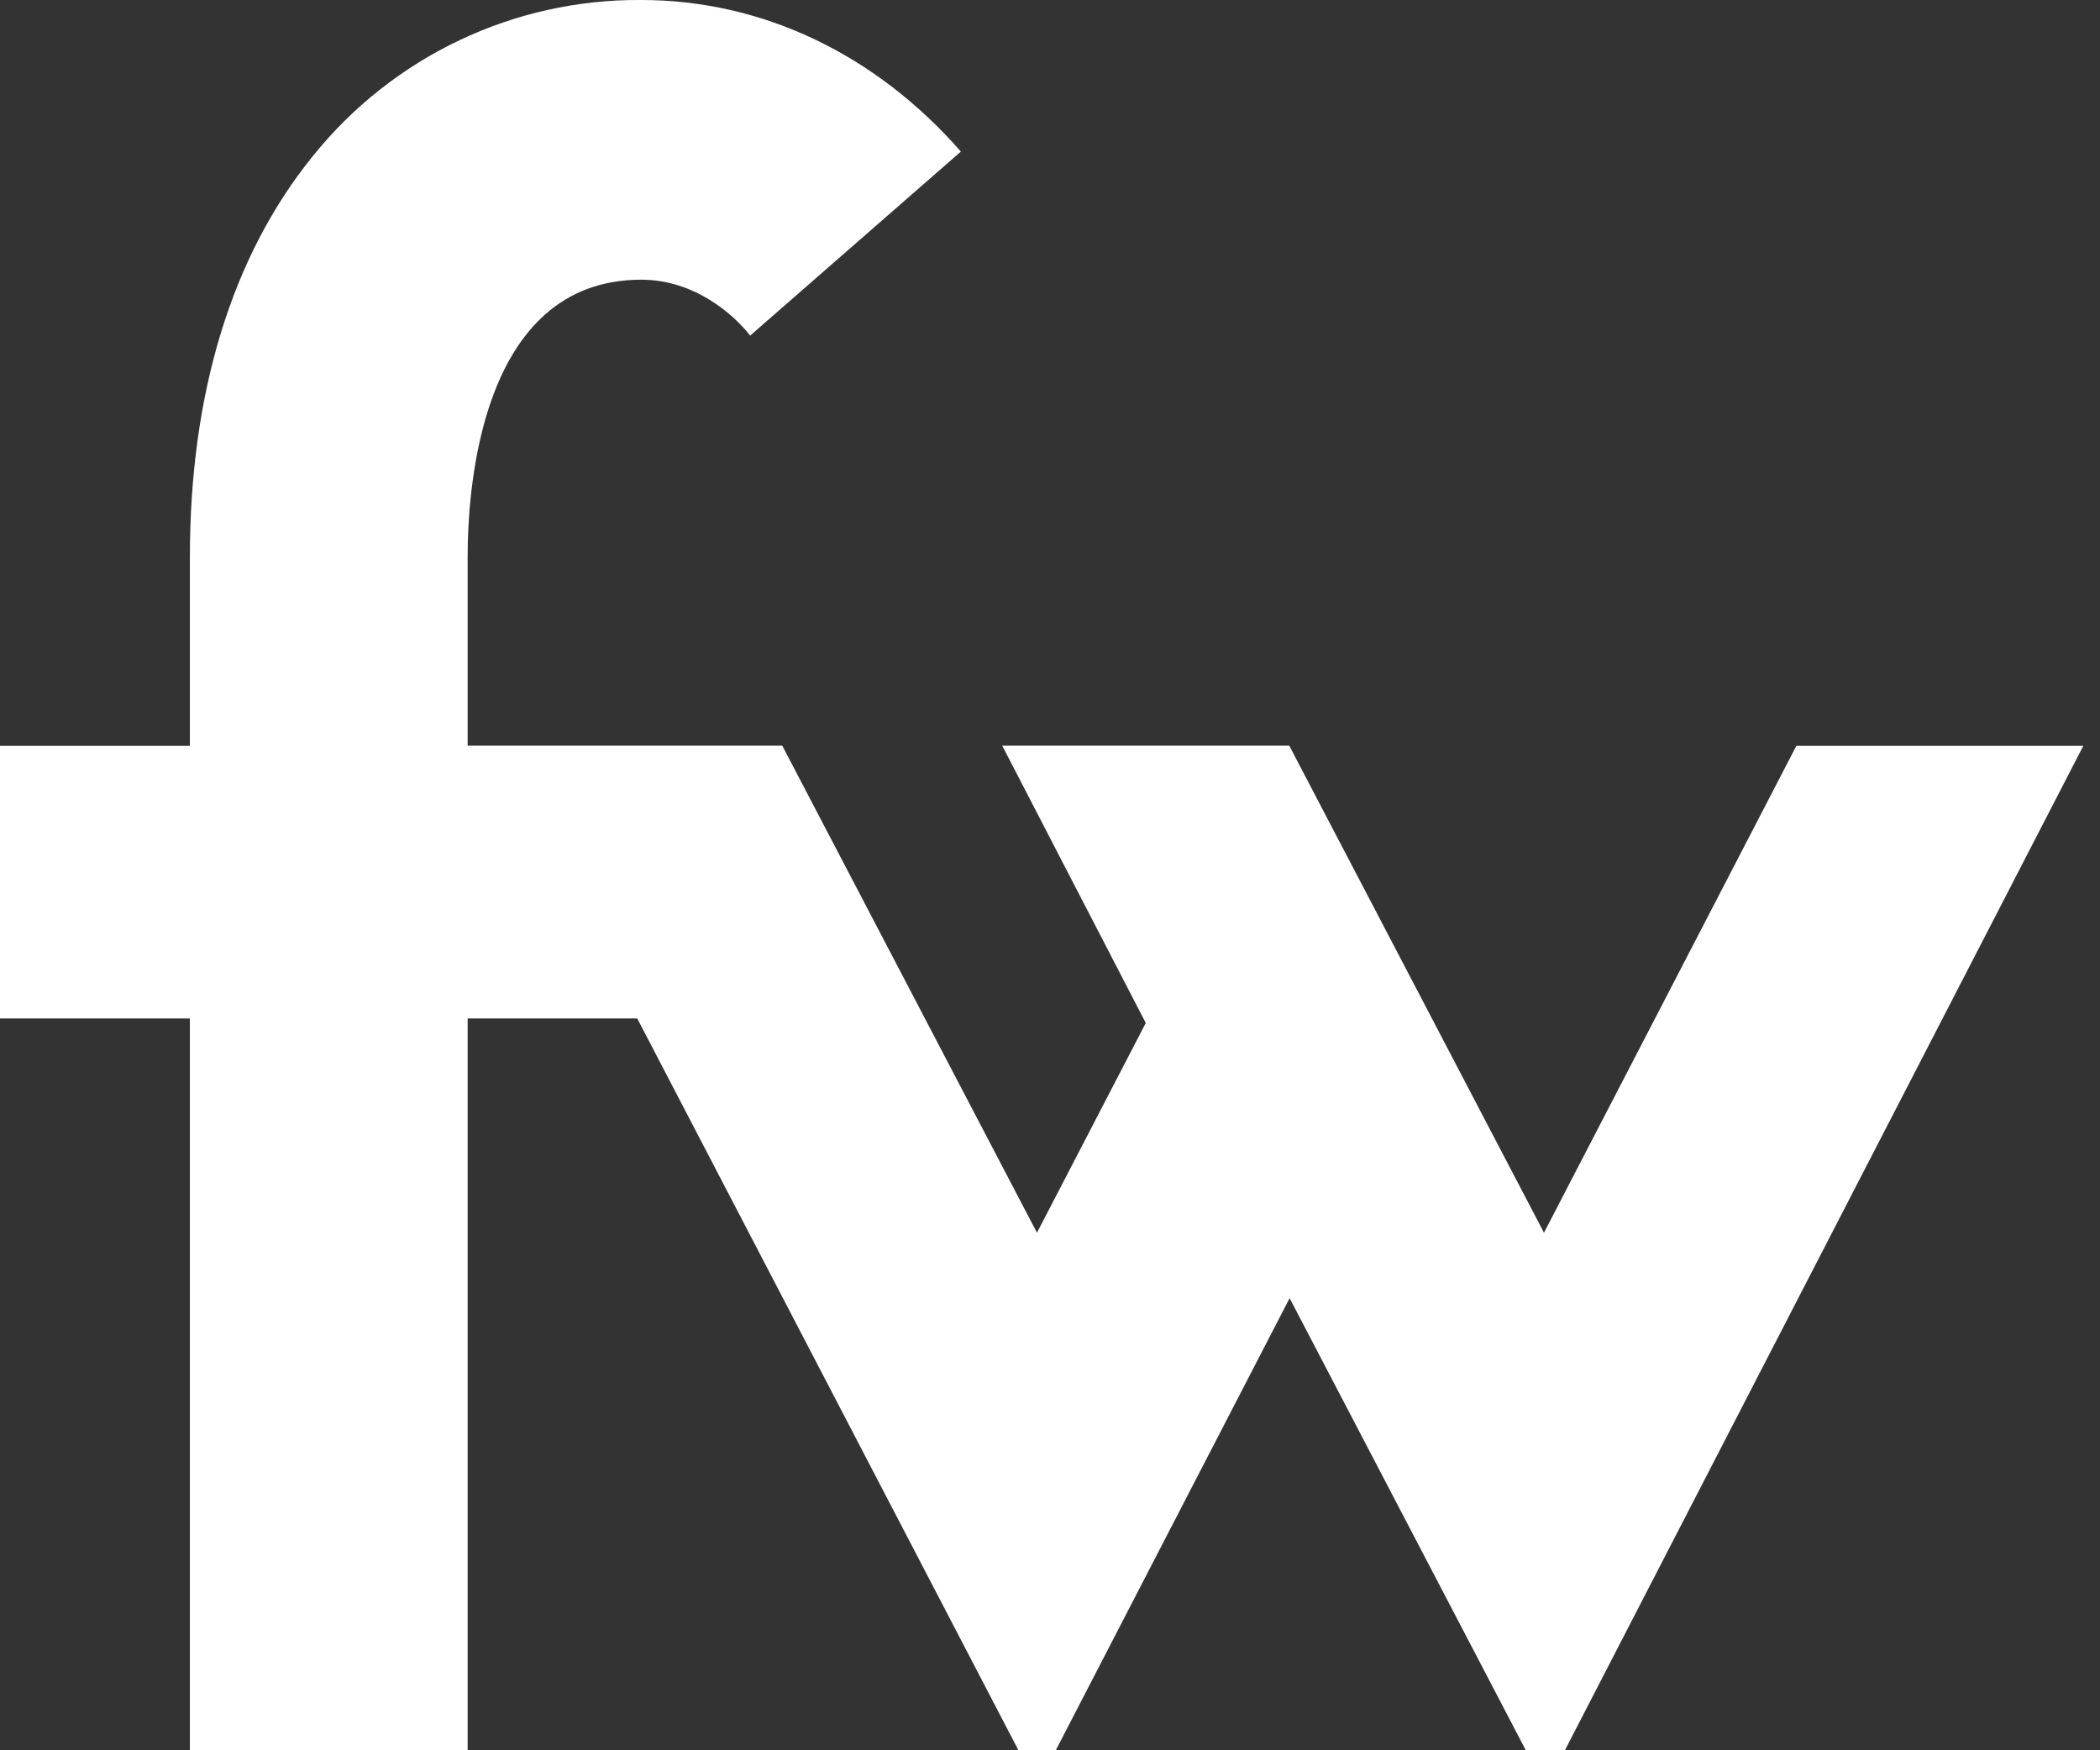
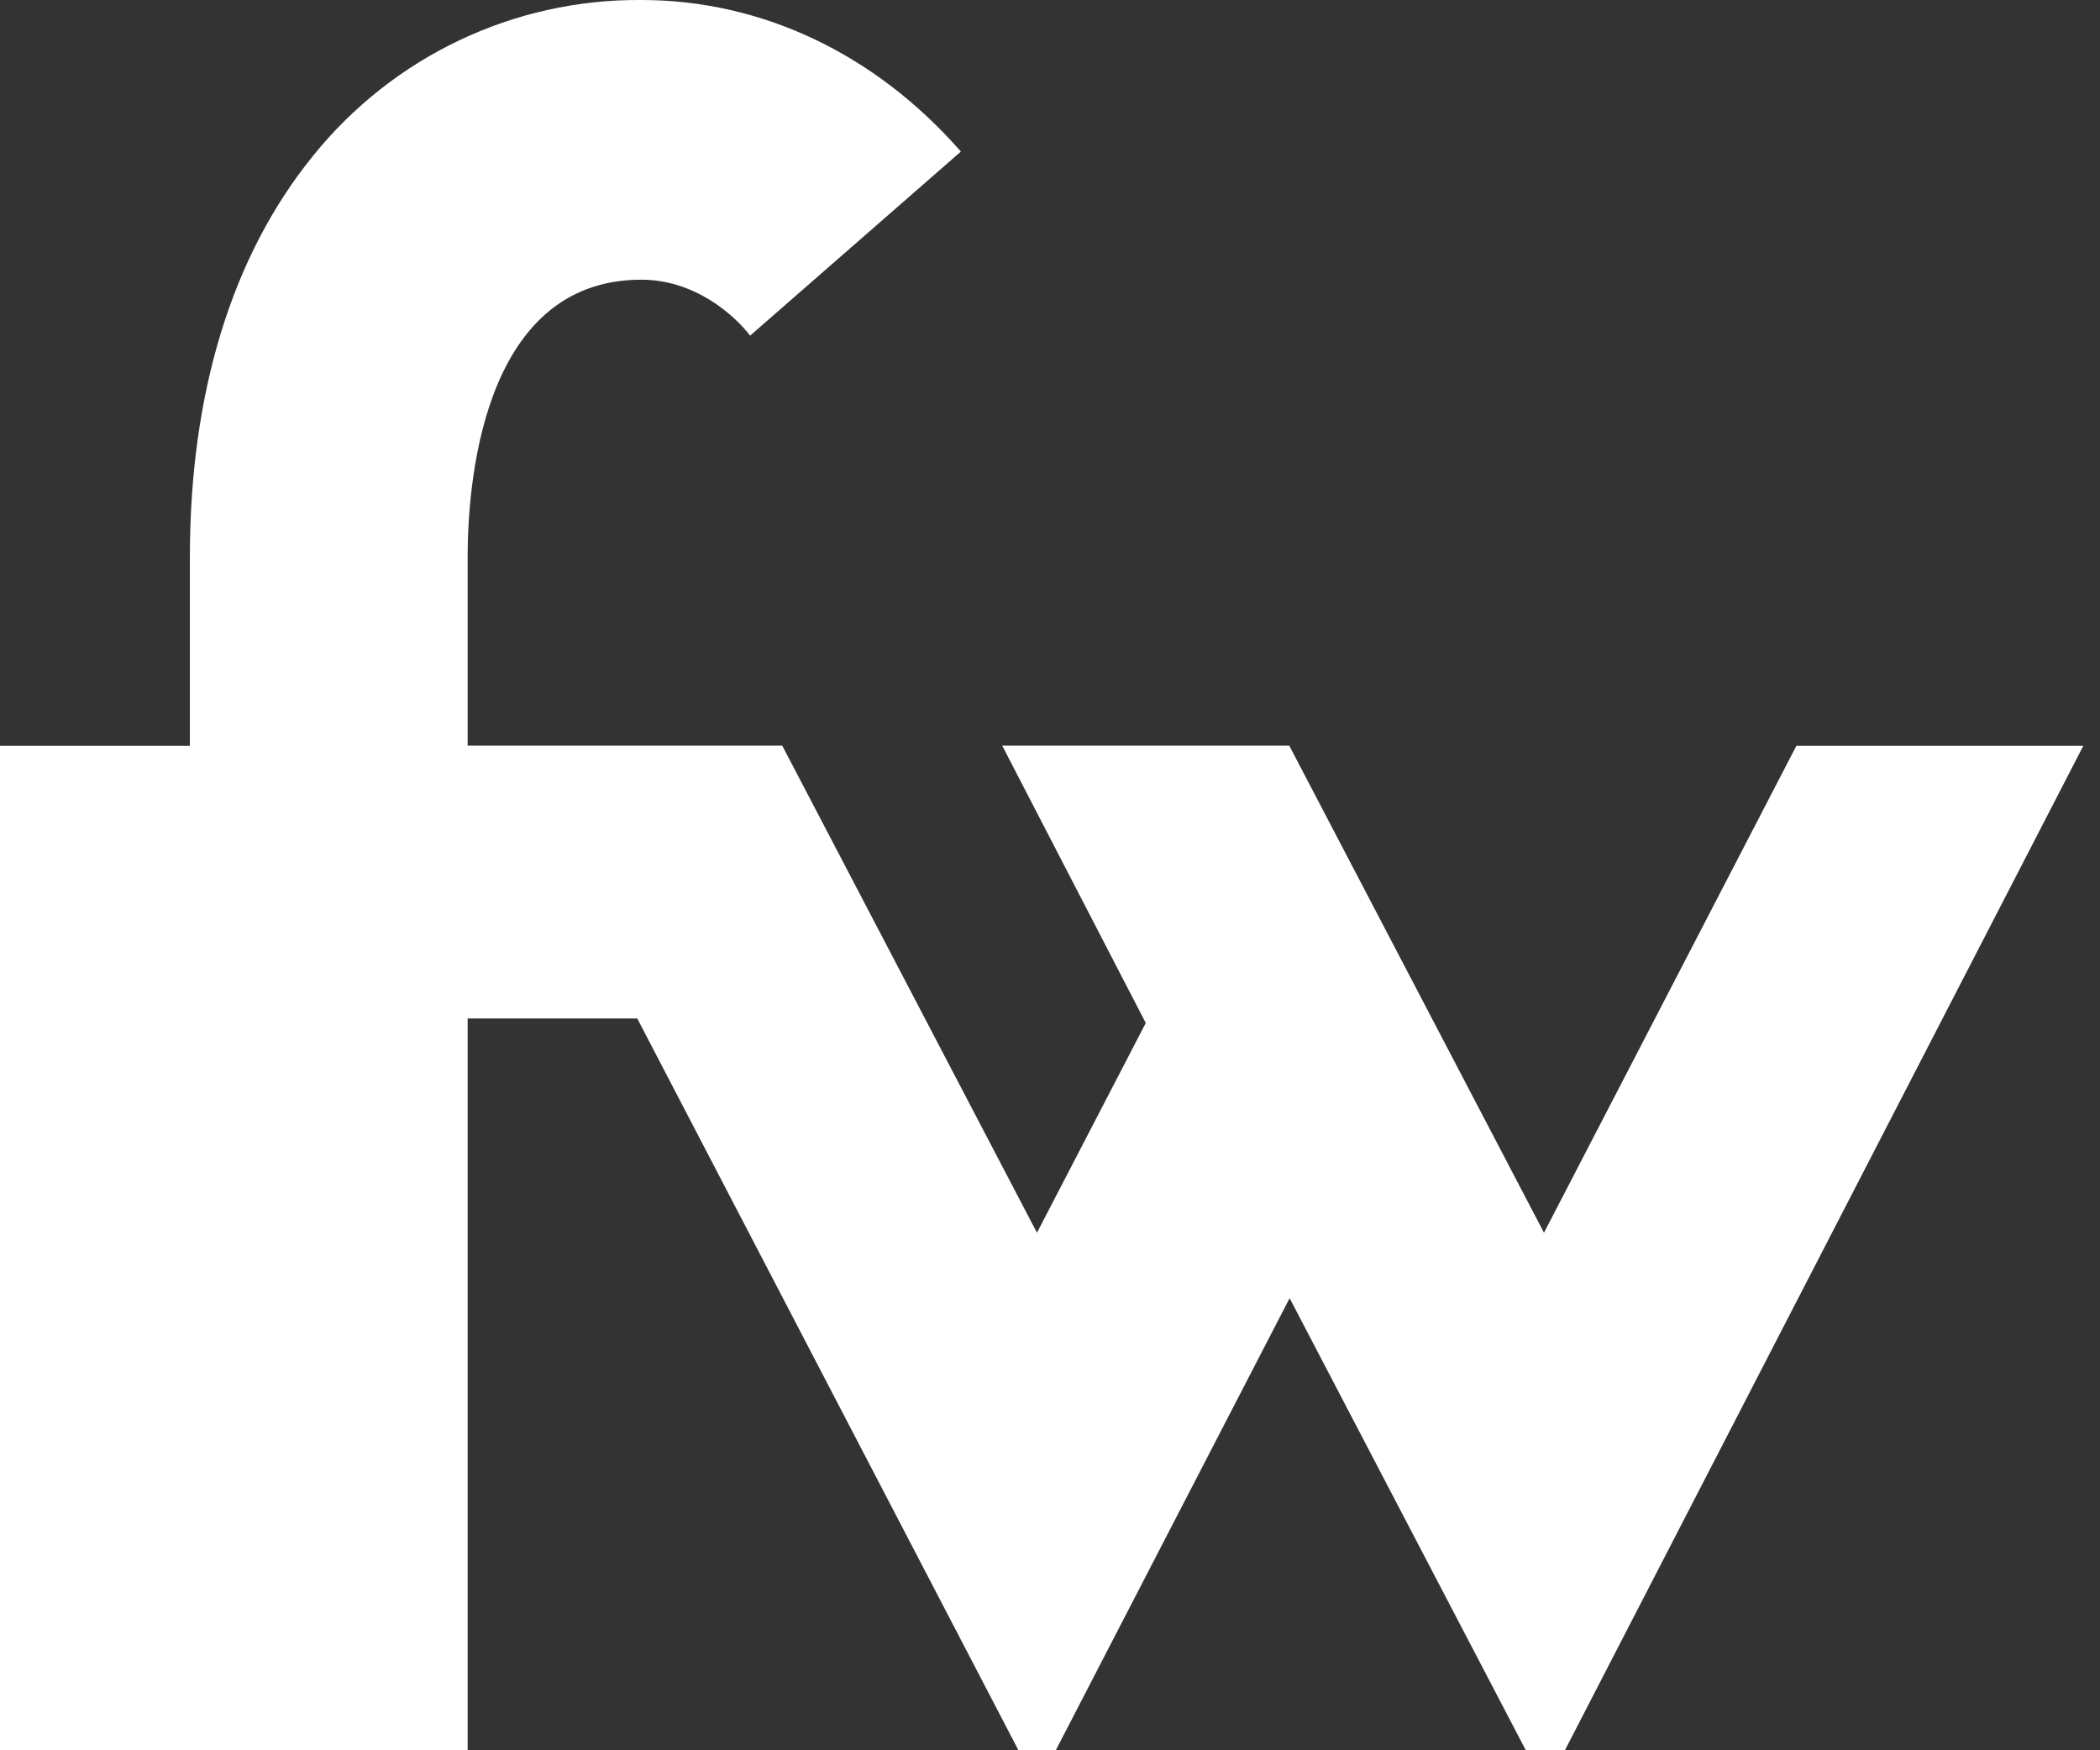
<svg xmlns="http://www.w3.org/2000/svg" width="48" height="40" viewBox="0 0 48 40" fill="none">
  <rect x="0" y="0" width="48" height="40" fill="#333333" stroke="none" />
-   <path fill-rule="evenodd" clip-rule="evenodd" d="M35.769 40L47.619 17.044H41.06L35.291 28.172L29.469 17.041H22.908L26.189 23.379L23.702 28.172L17.88 17.041H10.689V12.731C10.689 11.24 10.954 6.392 14.659 6.392C15.876 6.392 16.776 7.191 17.146 7.67L21.963 3.464C20.003 1.225 17.409 0 14.659 0C11.747 -0.024 8.982 1.29 7.15 3.568C5.291 5.86 4.34 9.002 4.34 12.731V17.044H0V23.276H4.34V40H10.689V23.276H14.566L23.279 40H24.132L29.477 29.668L34.876 40H35.769Z" fill="white" />
+   <path fill-rule="evenodd" clip-rule="evenodd" d="M35.769 40L47.619 17.044H41.06L35.291 28.172L29.469 17.041H22.908L26.189 23.379L23.702 28.172L17.88 17.041H10.689V12.731C10.689 11.24 10.954 6.392 14.659 6.392C15.876 6.392 16.776 7.191 17.146 7.67L21.963 3.464C20.003 1.225 17.409 0 14.659 0C11.747 -0.024 8.982 1.29 7.15 3.568C5.291 5.86 4.34 9.002 4.34 12.731V17.044H0V23.276V40H10.689V23.276H14.566L23.279 40H24.132L29.477 29.668L34.876 40H35.769Z" fill="white" />
</svg>